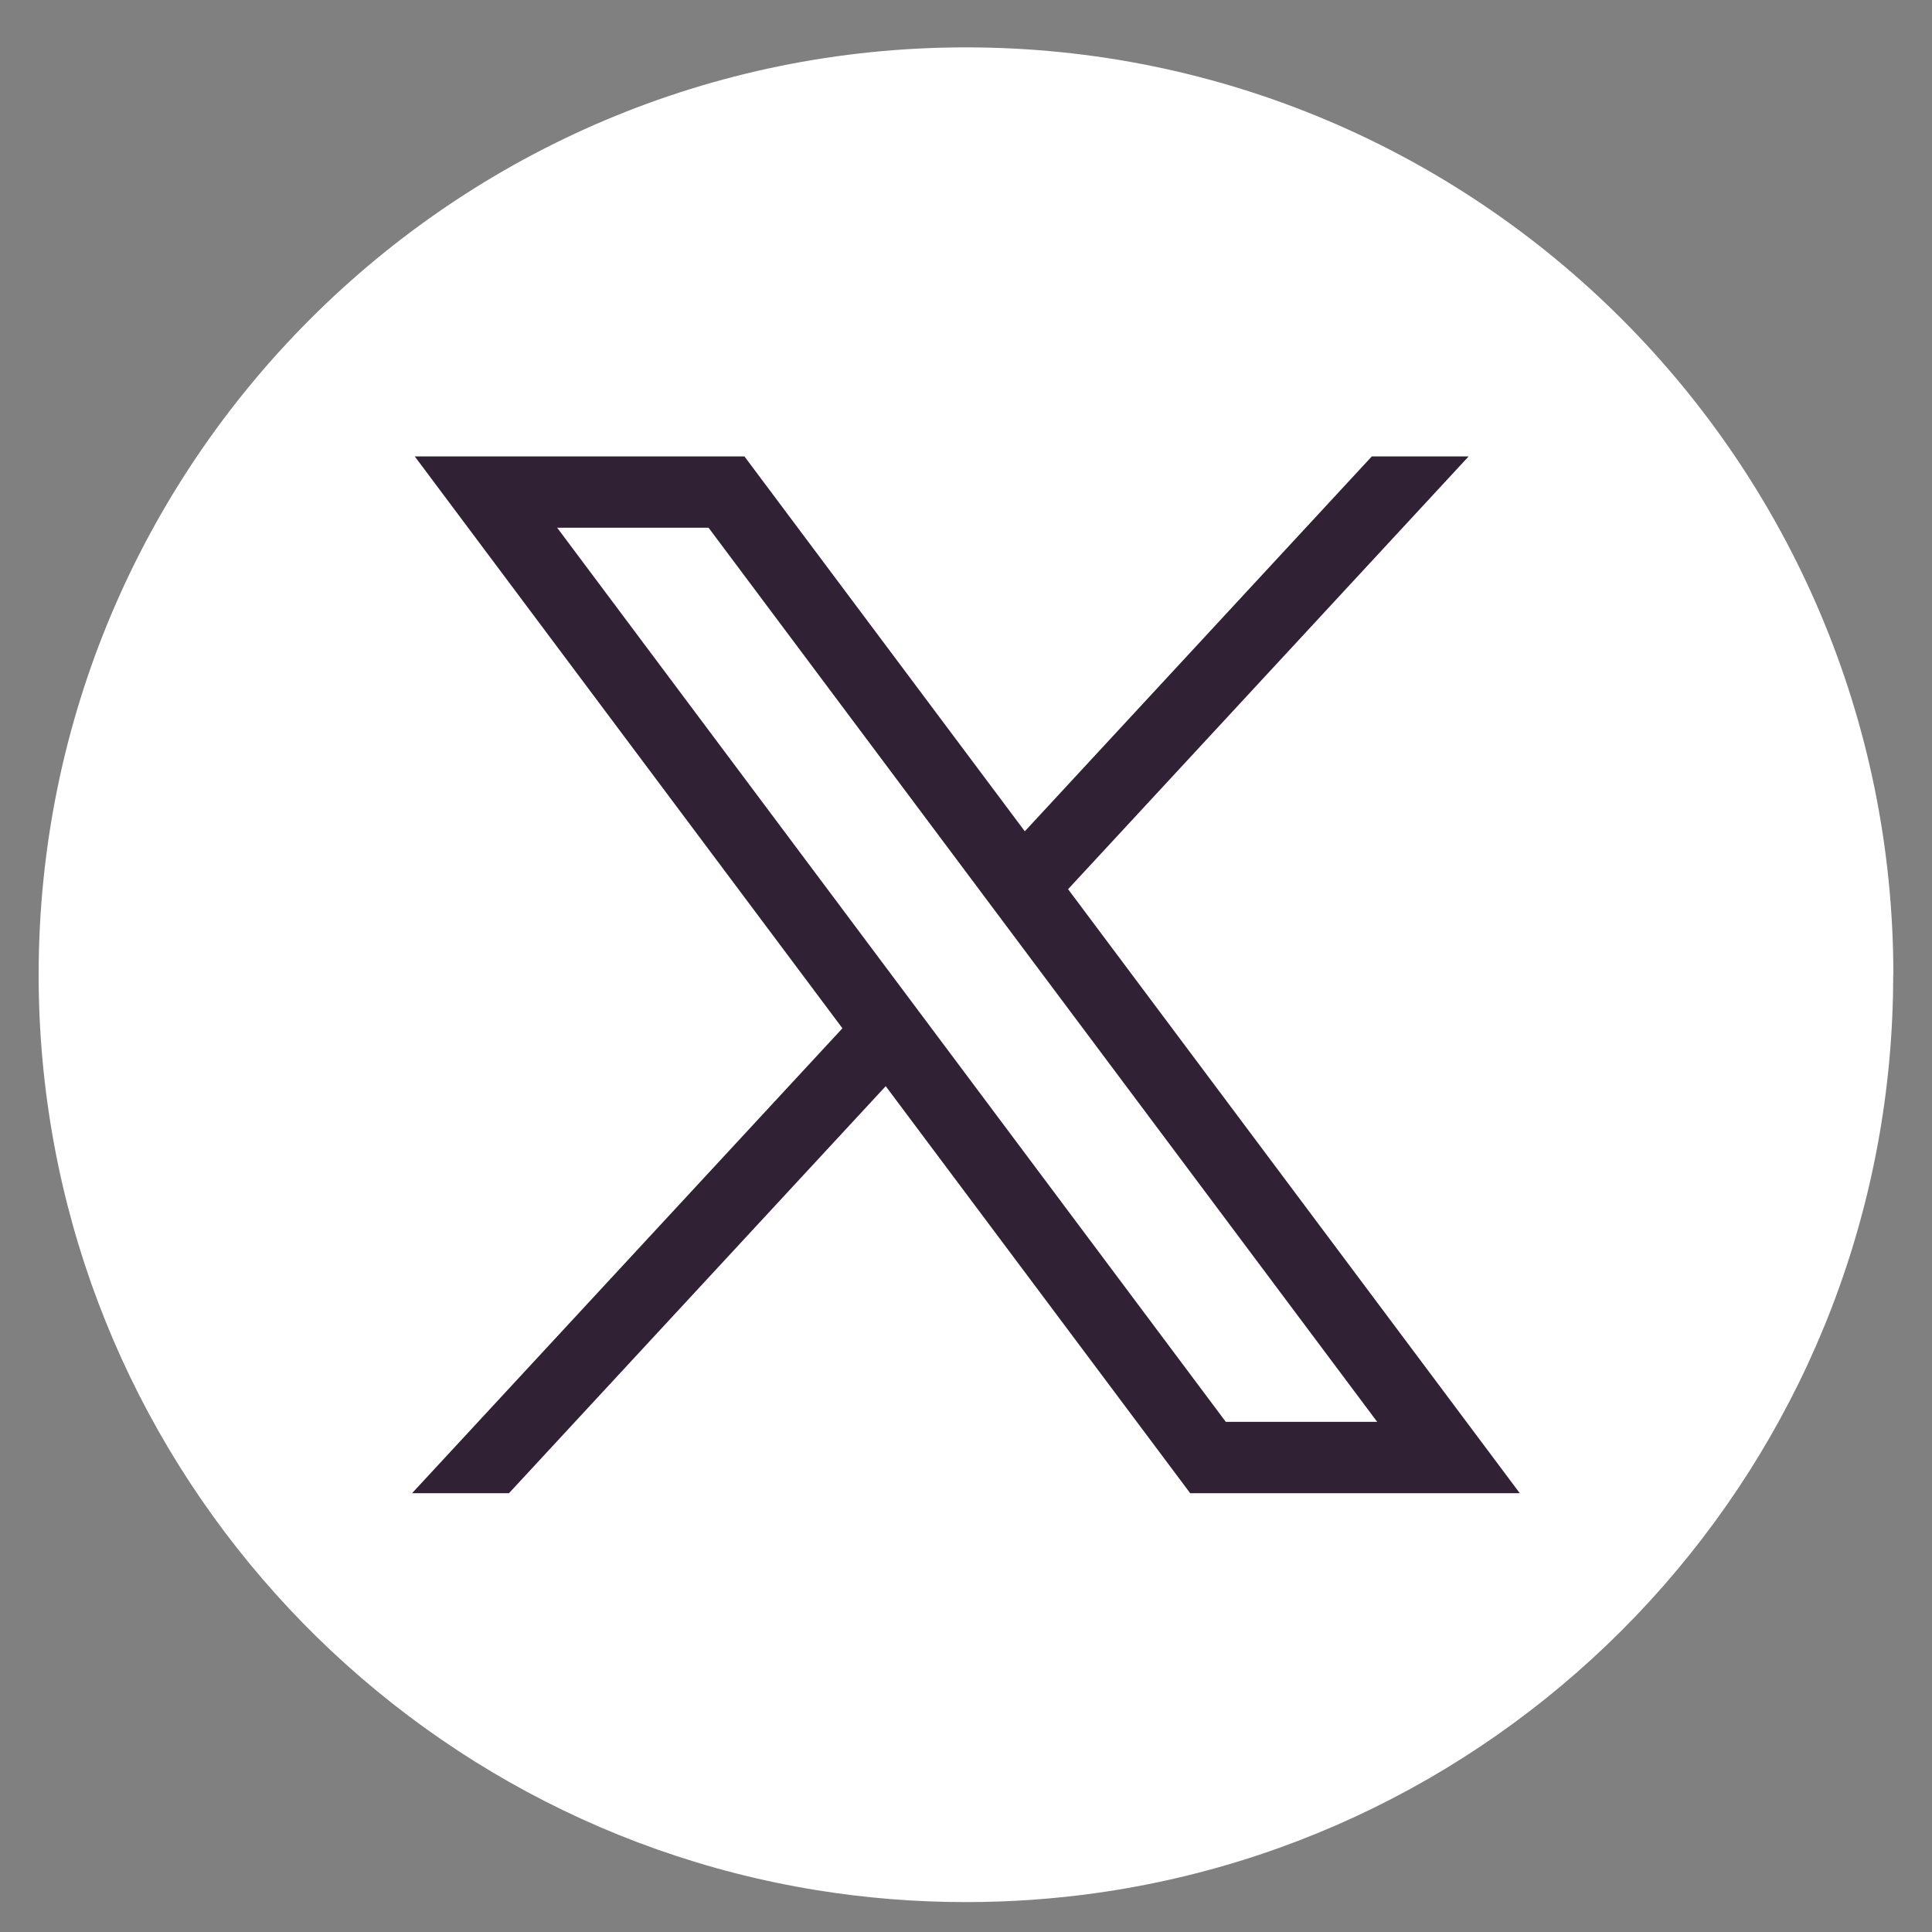
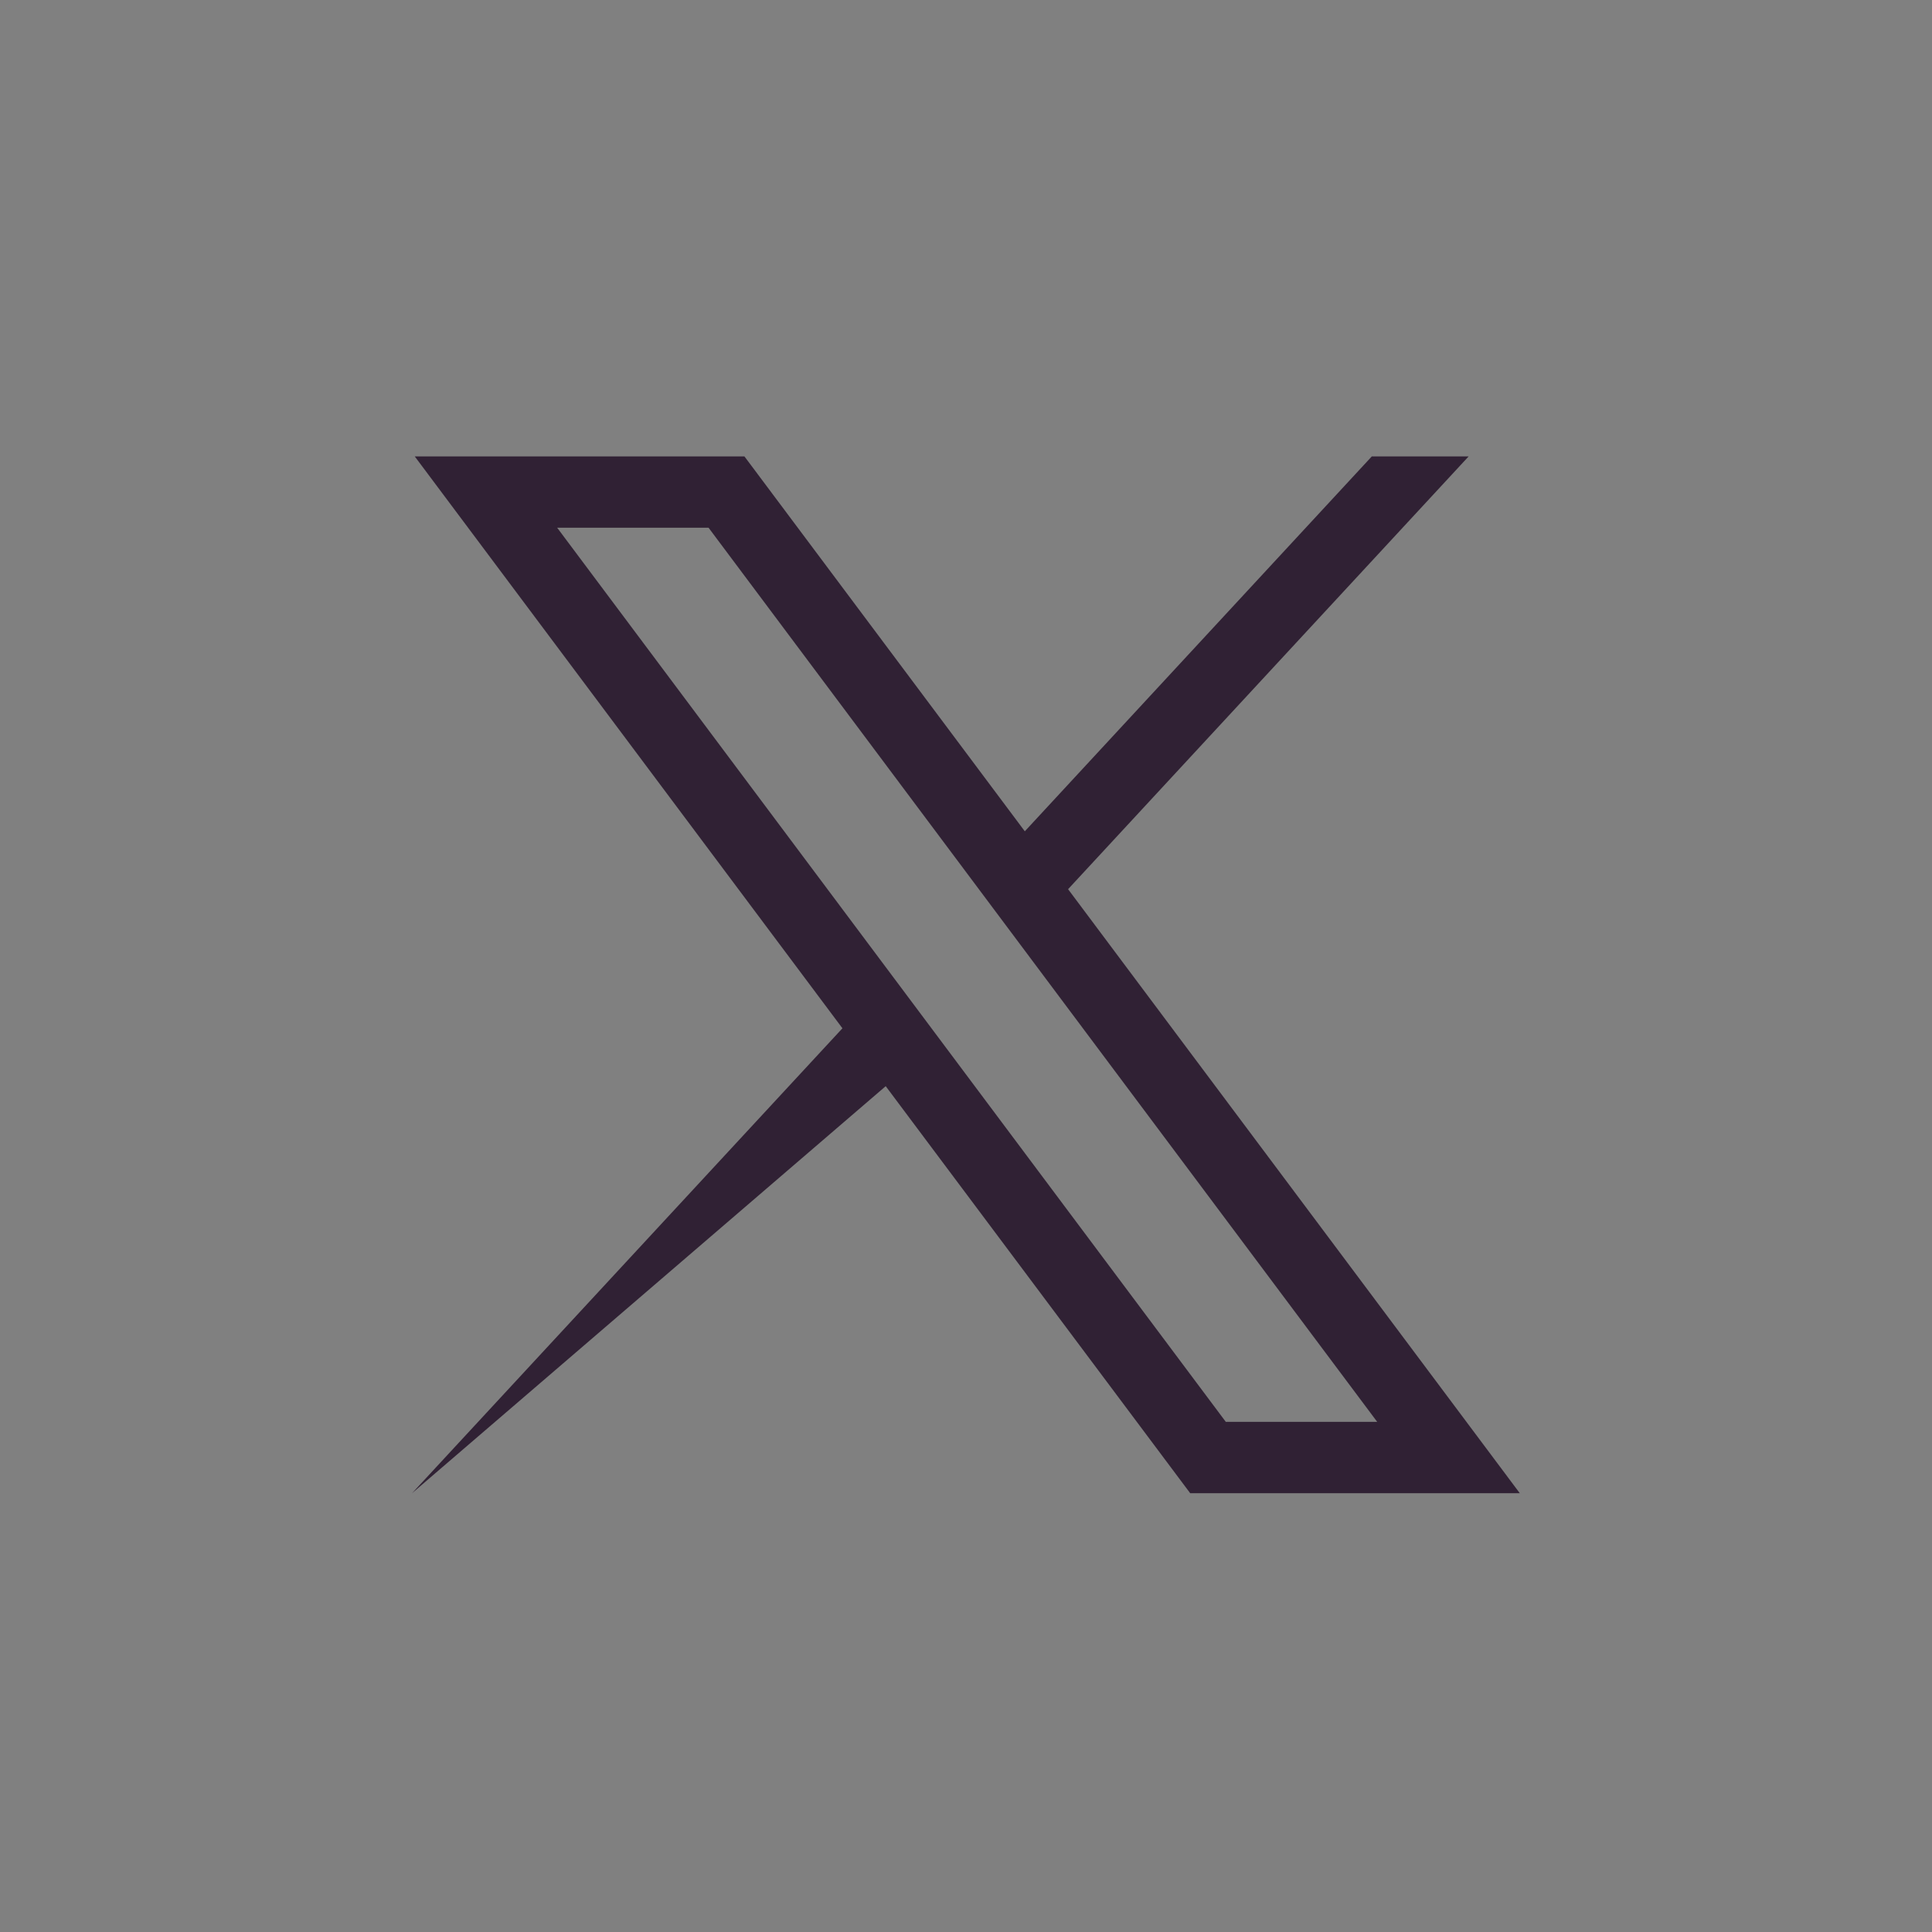
<svg xmlns="http://www.w3.org/2000/svg" width="25" height="25" viewBox="0 0 25 25" fill="none">
  <rect x="0" y="0" width="25" height="25" fill="#808080" stroke="none" />
-   <path d="M24.498 12.614C24.498 18.674 20.006 23.685 14.17 24.498C13.624 24.574 13.066 24.613 12.499 24.613C11.845 24.613 11.203 24.561 10.577 24.46C4.864 23.54 0.5 18.586 0.5 12.614C0.5 5.986 5.873 0.613 12.5 0.613C19.127 0.613 24.5 5.986 24.5 12.614H24.498Z" fill="white" />
-   <path d="M5.367 5.906L10.901 13.306L5.332 19.322H6.586L11.461 14.055L15.401 19.322H19.666L13.821 11.506L19.004 5.906H17.751L13.261 10.757L9.633 5.906H5.367H5.367ZM7.21 6.829H9.169L17.821 18.399H15.862L7.21 6.829Z" fill="#302134" />
+   <path d="M5.367 5.906L10.901 13.306L5.332 19.322L11.461 14.055L15.401 19.322H19.666L13.821 11.506L19.004 5.906H17.751L13.261 10.757L9.633 5.906H5.367H5.367ZM7.21 6.829H9.169L17.821 18.399H15.862L7.21 6.829Z" fill="#302134" />
</svg>